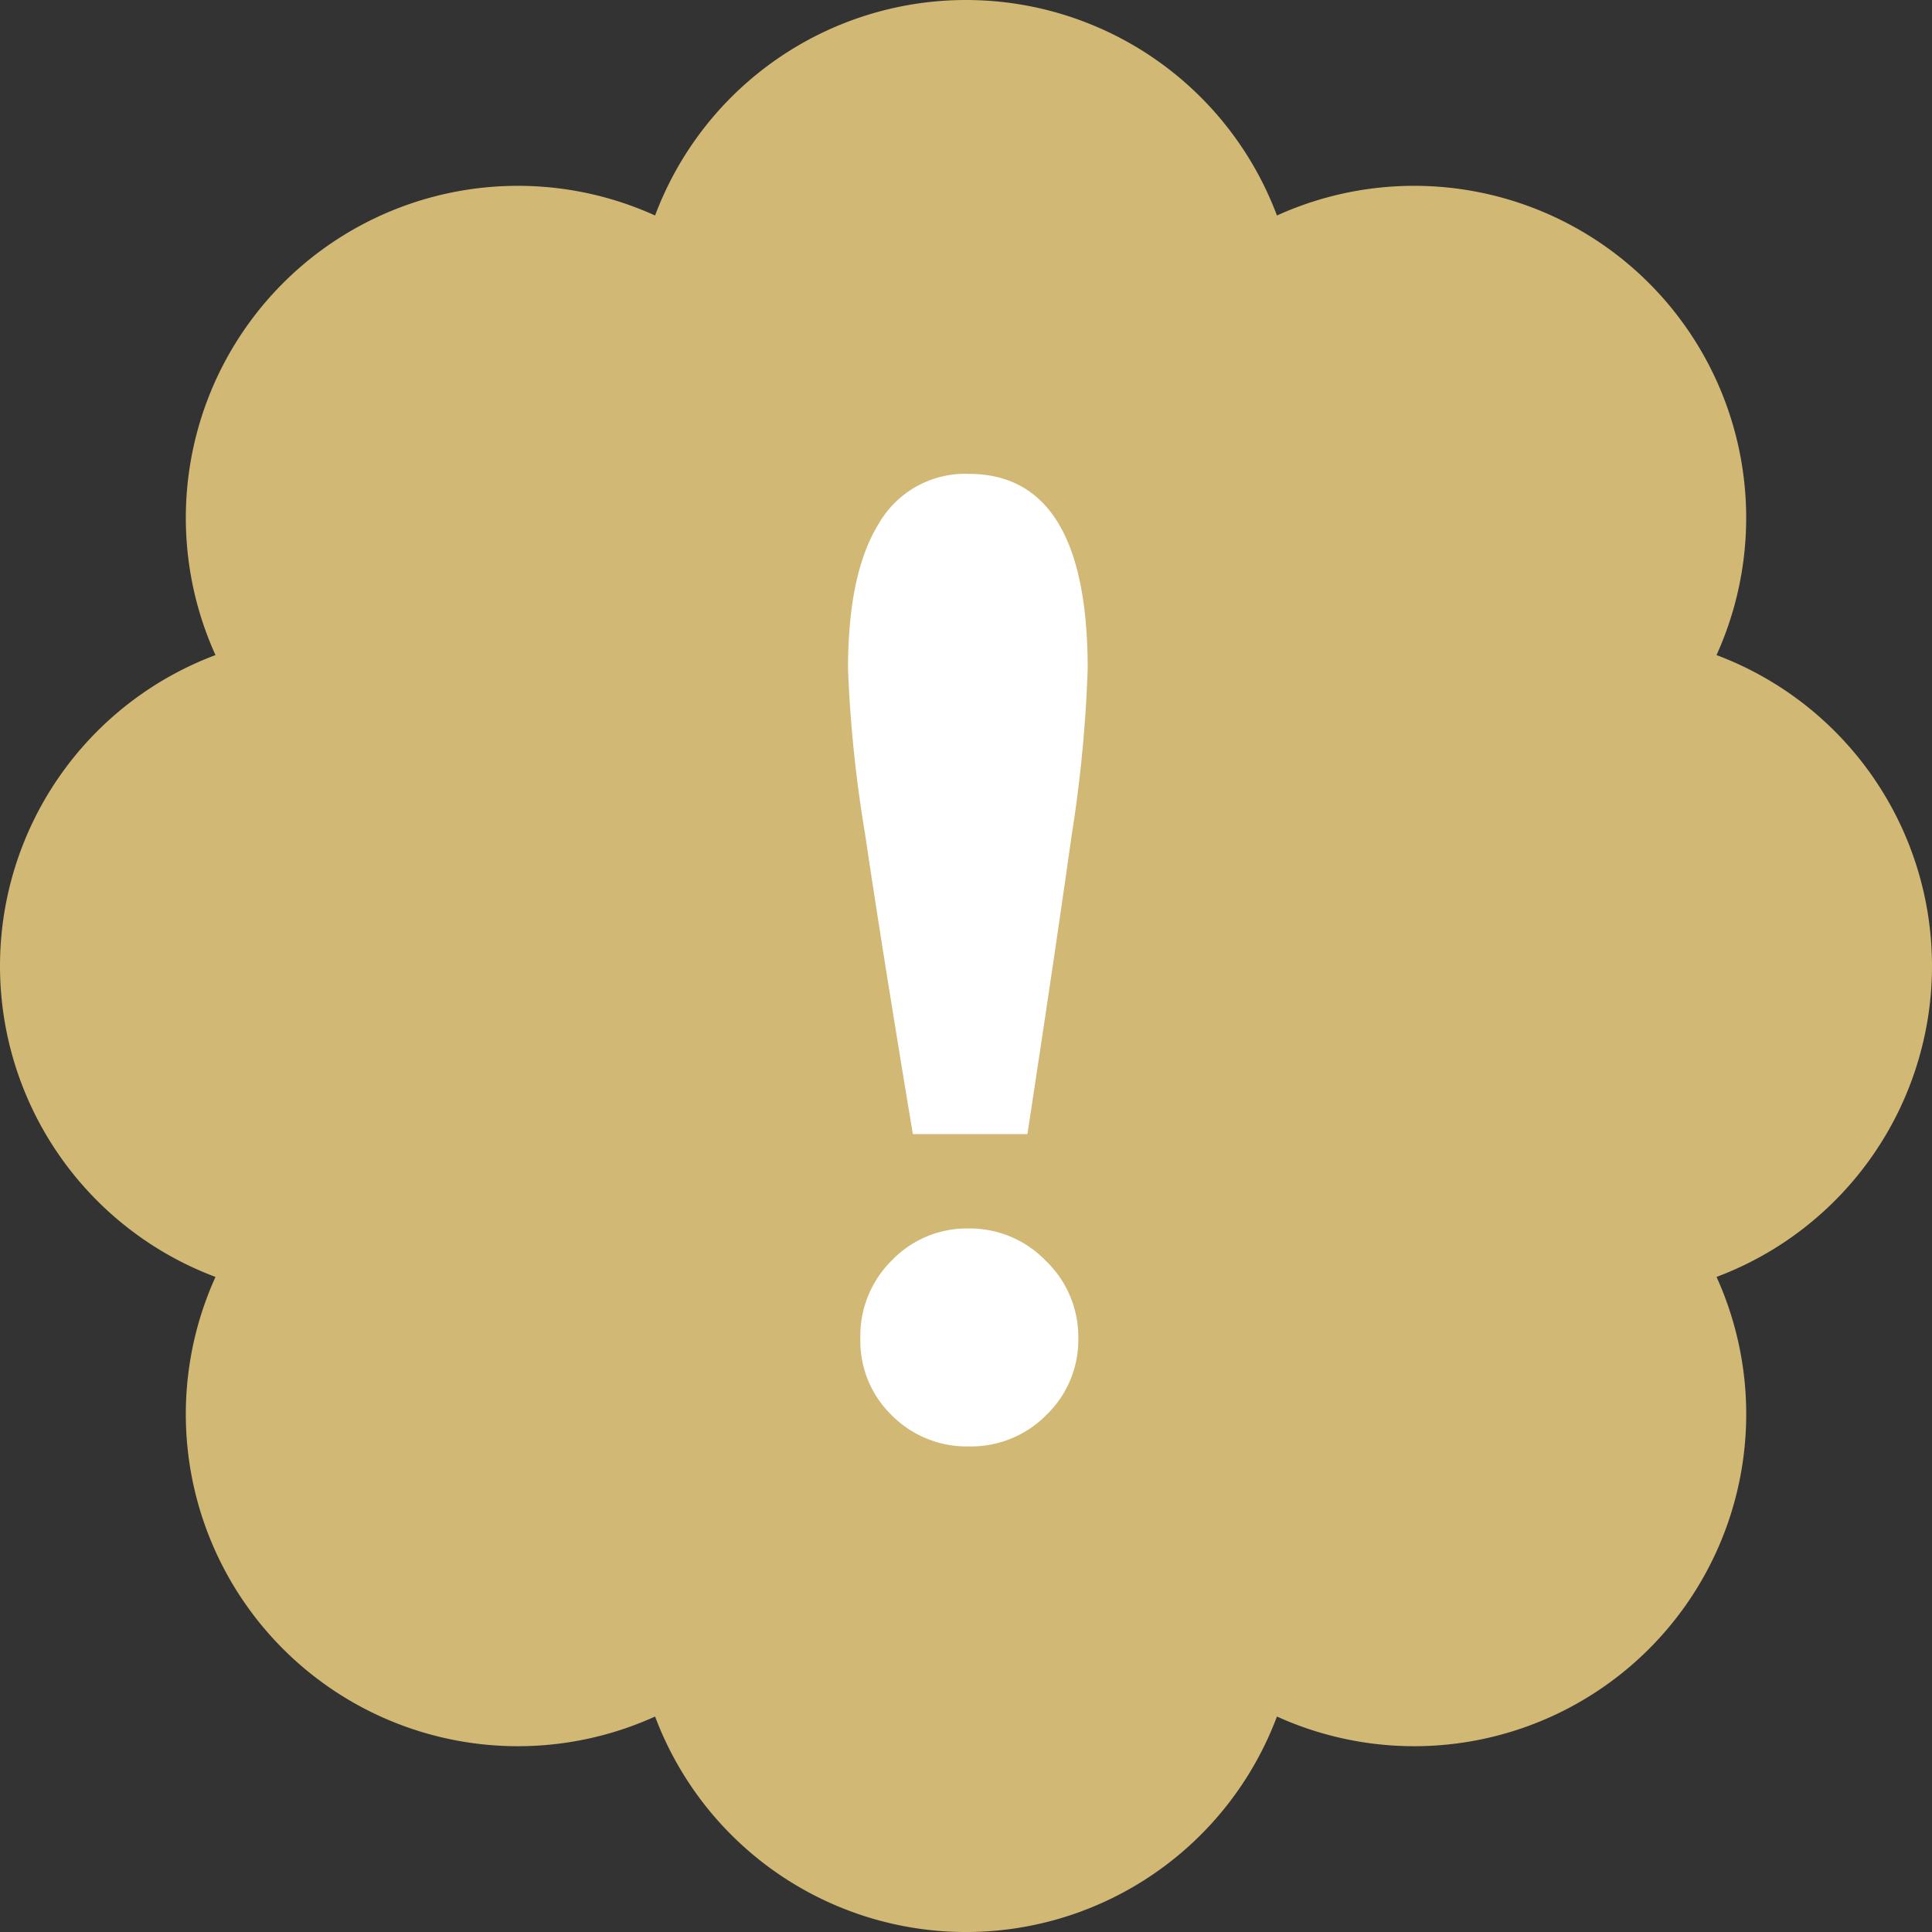
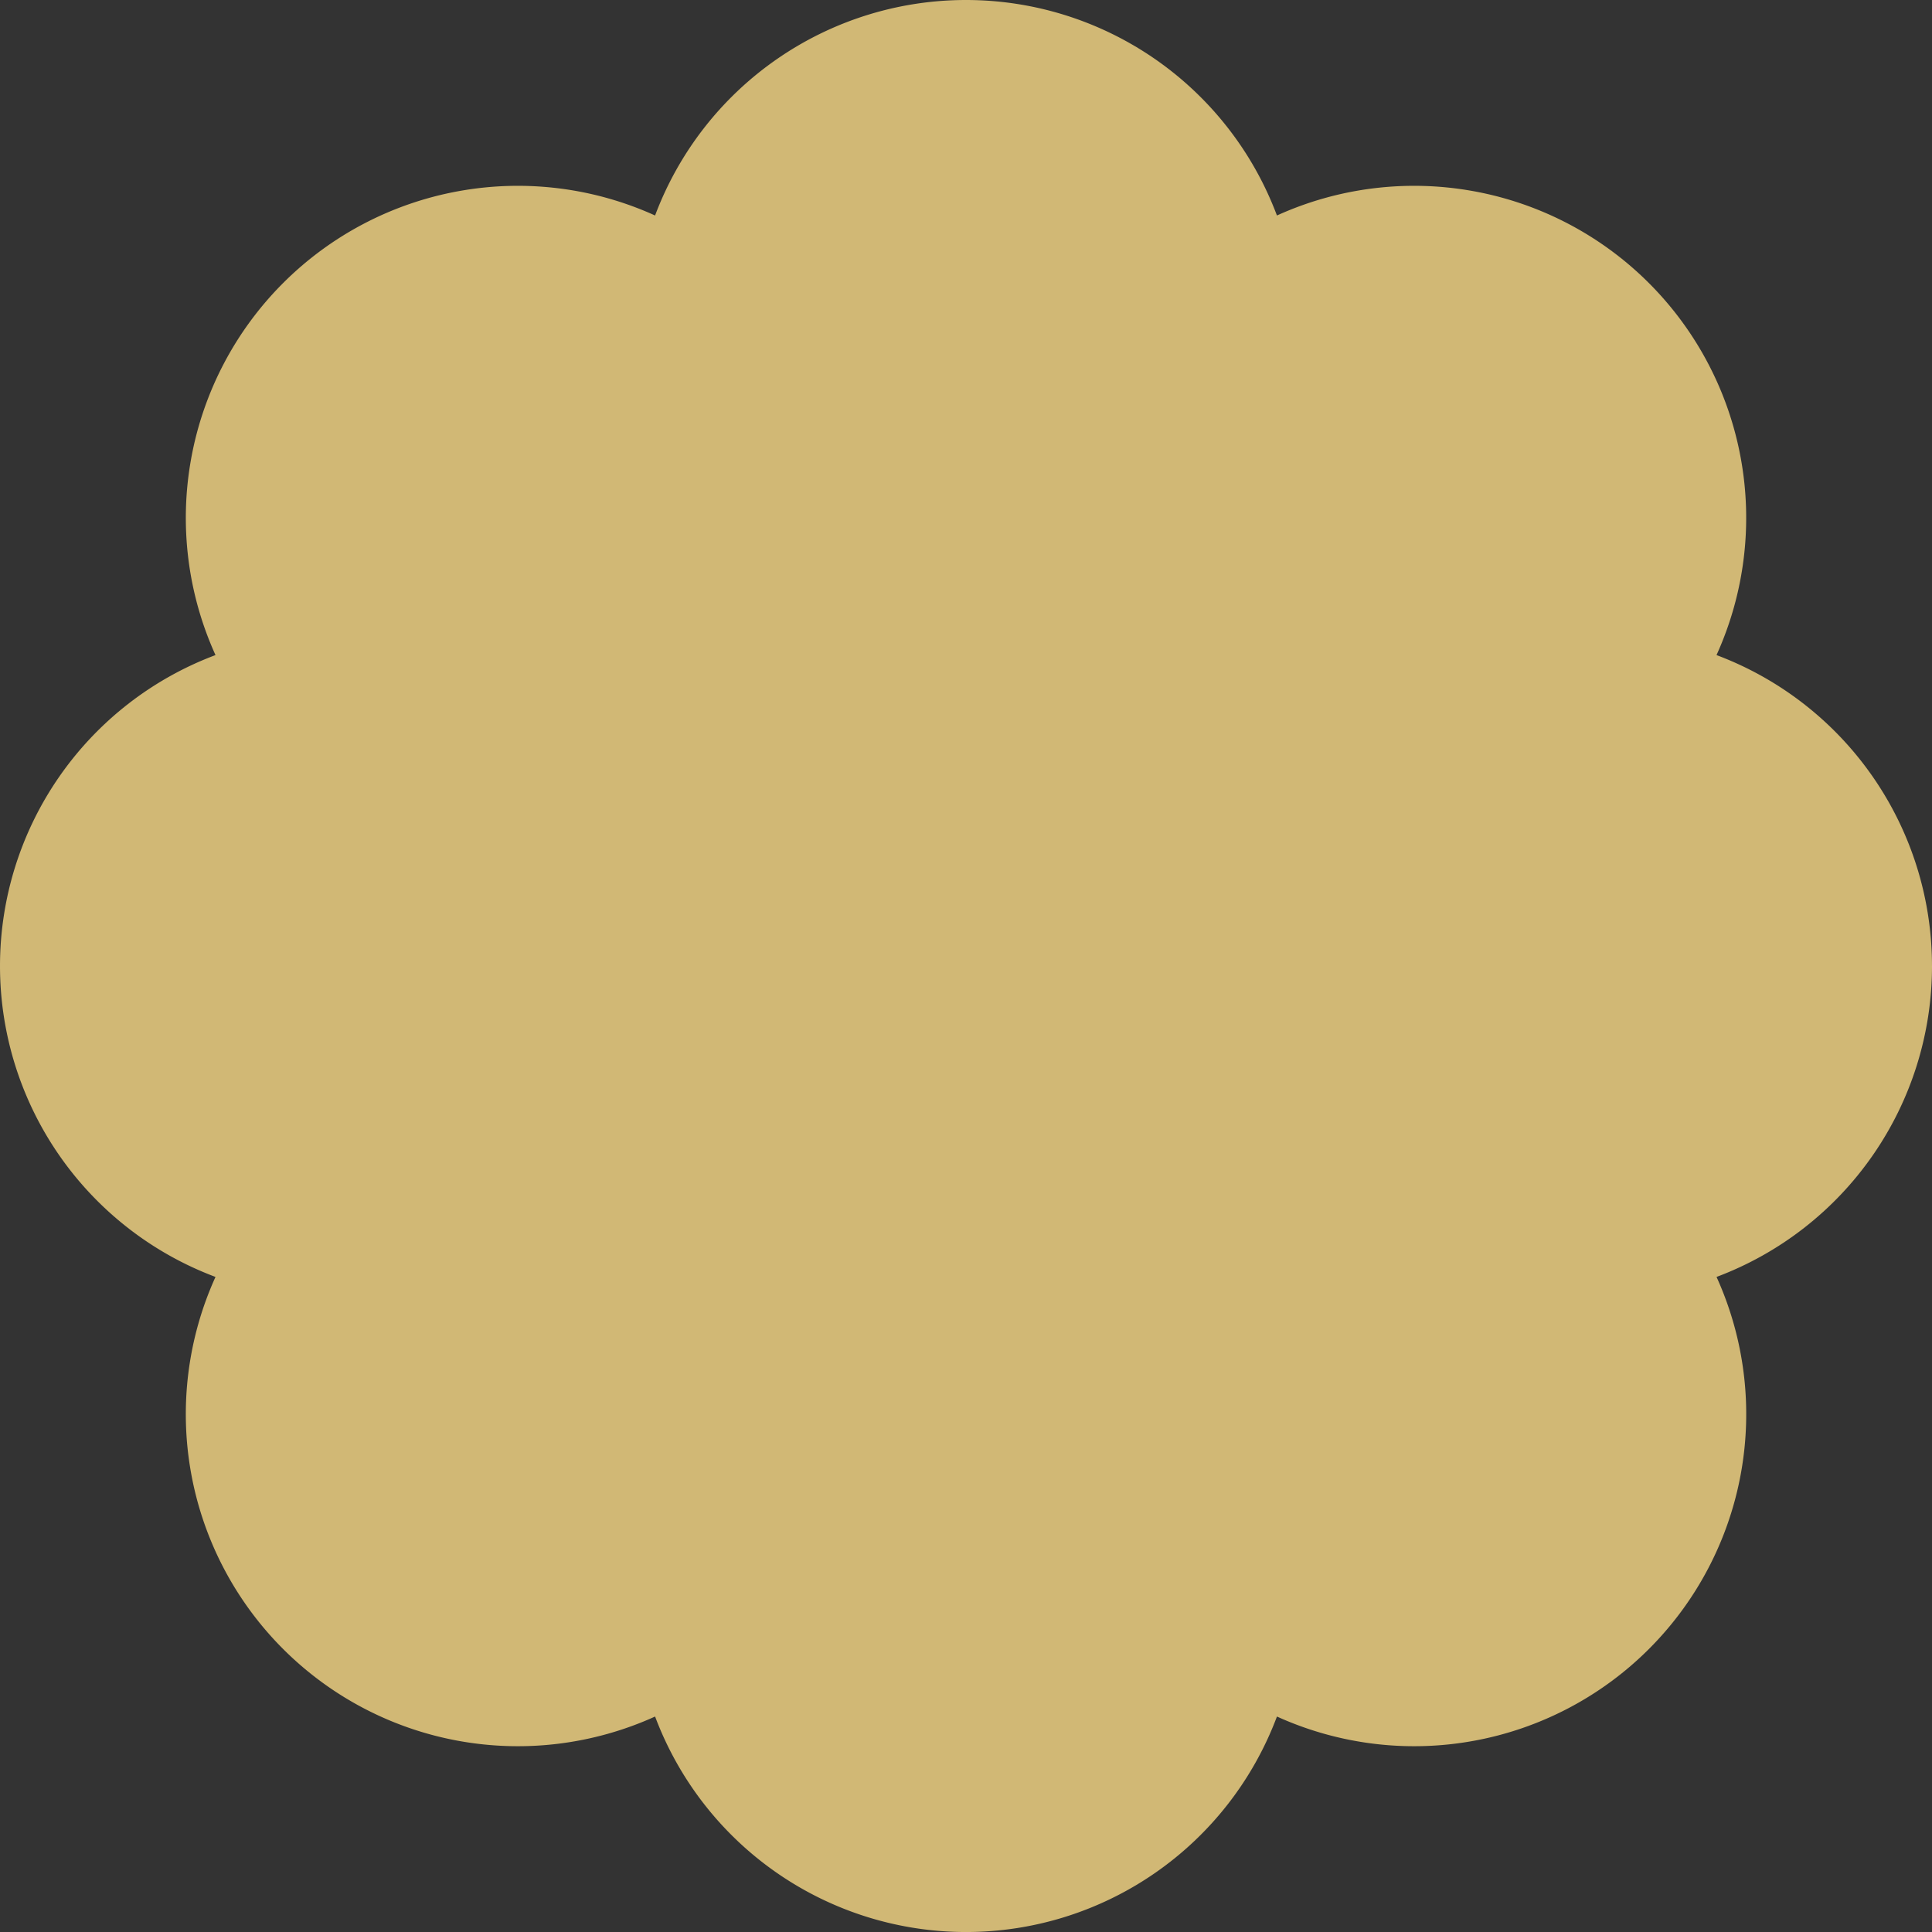
<svg xmlns="http://www.w3.org/2000/svg" width="154.93" height="154.932" viewBox="0 0 154.93 154.932">
  <rect x="0" y="0" width="154.93" height="154.932" fill="#333333" stroke="none" />
  <g id="badge-alert" transform="translate(-355 -138)">
    <g id="badge-dollar" transform="translate(355.01 138.009)">
      <path id="Path_99" data-name="Path 99" d="M154.919,77.456A26.628,26.628,0,0,0,137.64,52.523a26.628,26.628,0,0,0-35.251-35.251,26.628,26.628,0,0,0-49.867,0A26.628,26.628,0,0,0,17.271,52.523a26.628,26.628,0,0,0,0,49.867,26.628,26.628,0,0,0,35.252,35.252,26.628,26.628,0,0,0,49.867,0,26.628,26.628,0,0,0,35.252-35.252A26.628,26.628,0,0,0,154.92,77.457Z" fill="#d1b875" />
    </g>
-     <path id="Path_2" data-name="Path 2" d="M11.9,86.688Q9.424,71.808,8.06,62.57A103.758,103.758,0,0,1,6.7,49.364q0-7.688,2.48-11.656a7.979,7.979,0,0,1,7.192-3.968q9.548,0,9.548,15.624a108.543,108.543,0,0,1-1.3,13.454q-1.3,9.238-3.534,23.87ZM7.688,103.056a8.51,8.51,0,0,1,2.542-6.262,8.363,8.363,0,0,1,6.138-2.542,8.466,8.466,0,0,1,6.2,2.6,8.466,8.466,0,0,1,2.6,6.2,8.363,8.363,0,0,1-2.542,6.138,8.51,8.51,0,0,1-6.262,2.542,8.47,8.47,0,0,1-6.138-2.48A8.306,8.306,0,0,1,7.688,103.056Z" transform="translate(416.304 142.26)" fill="#fff" />
  </g>
</svg>